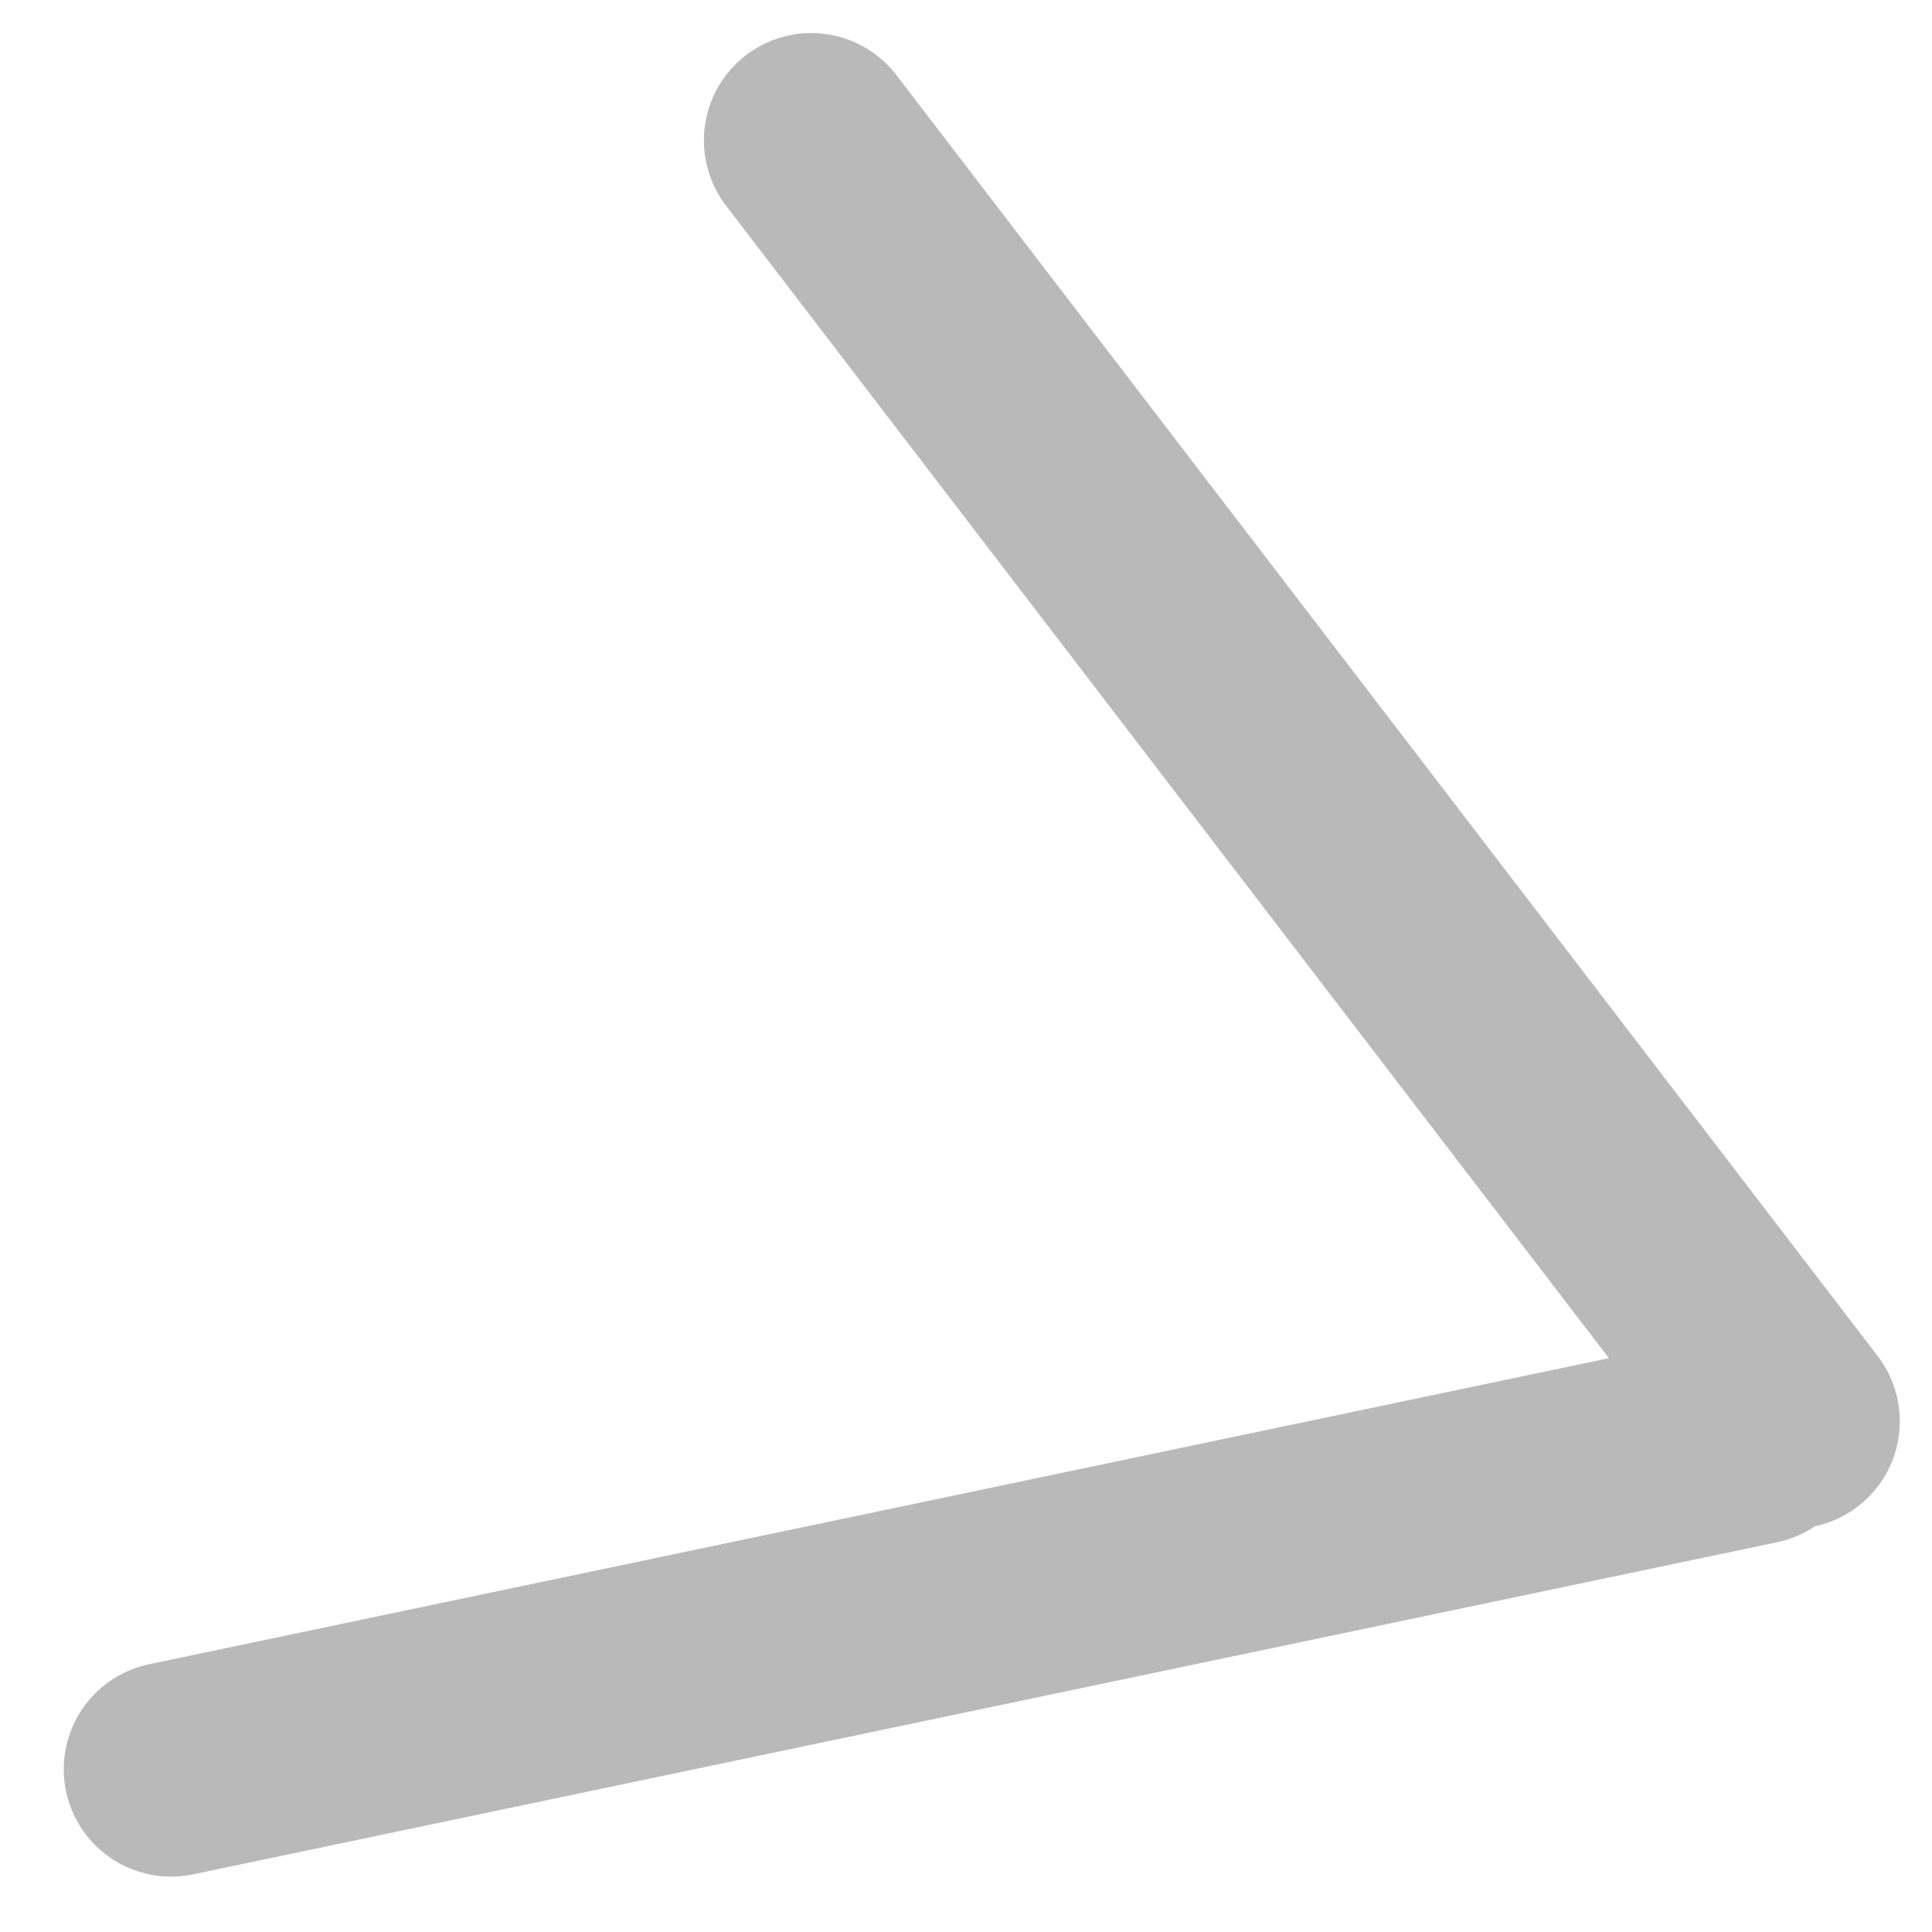
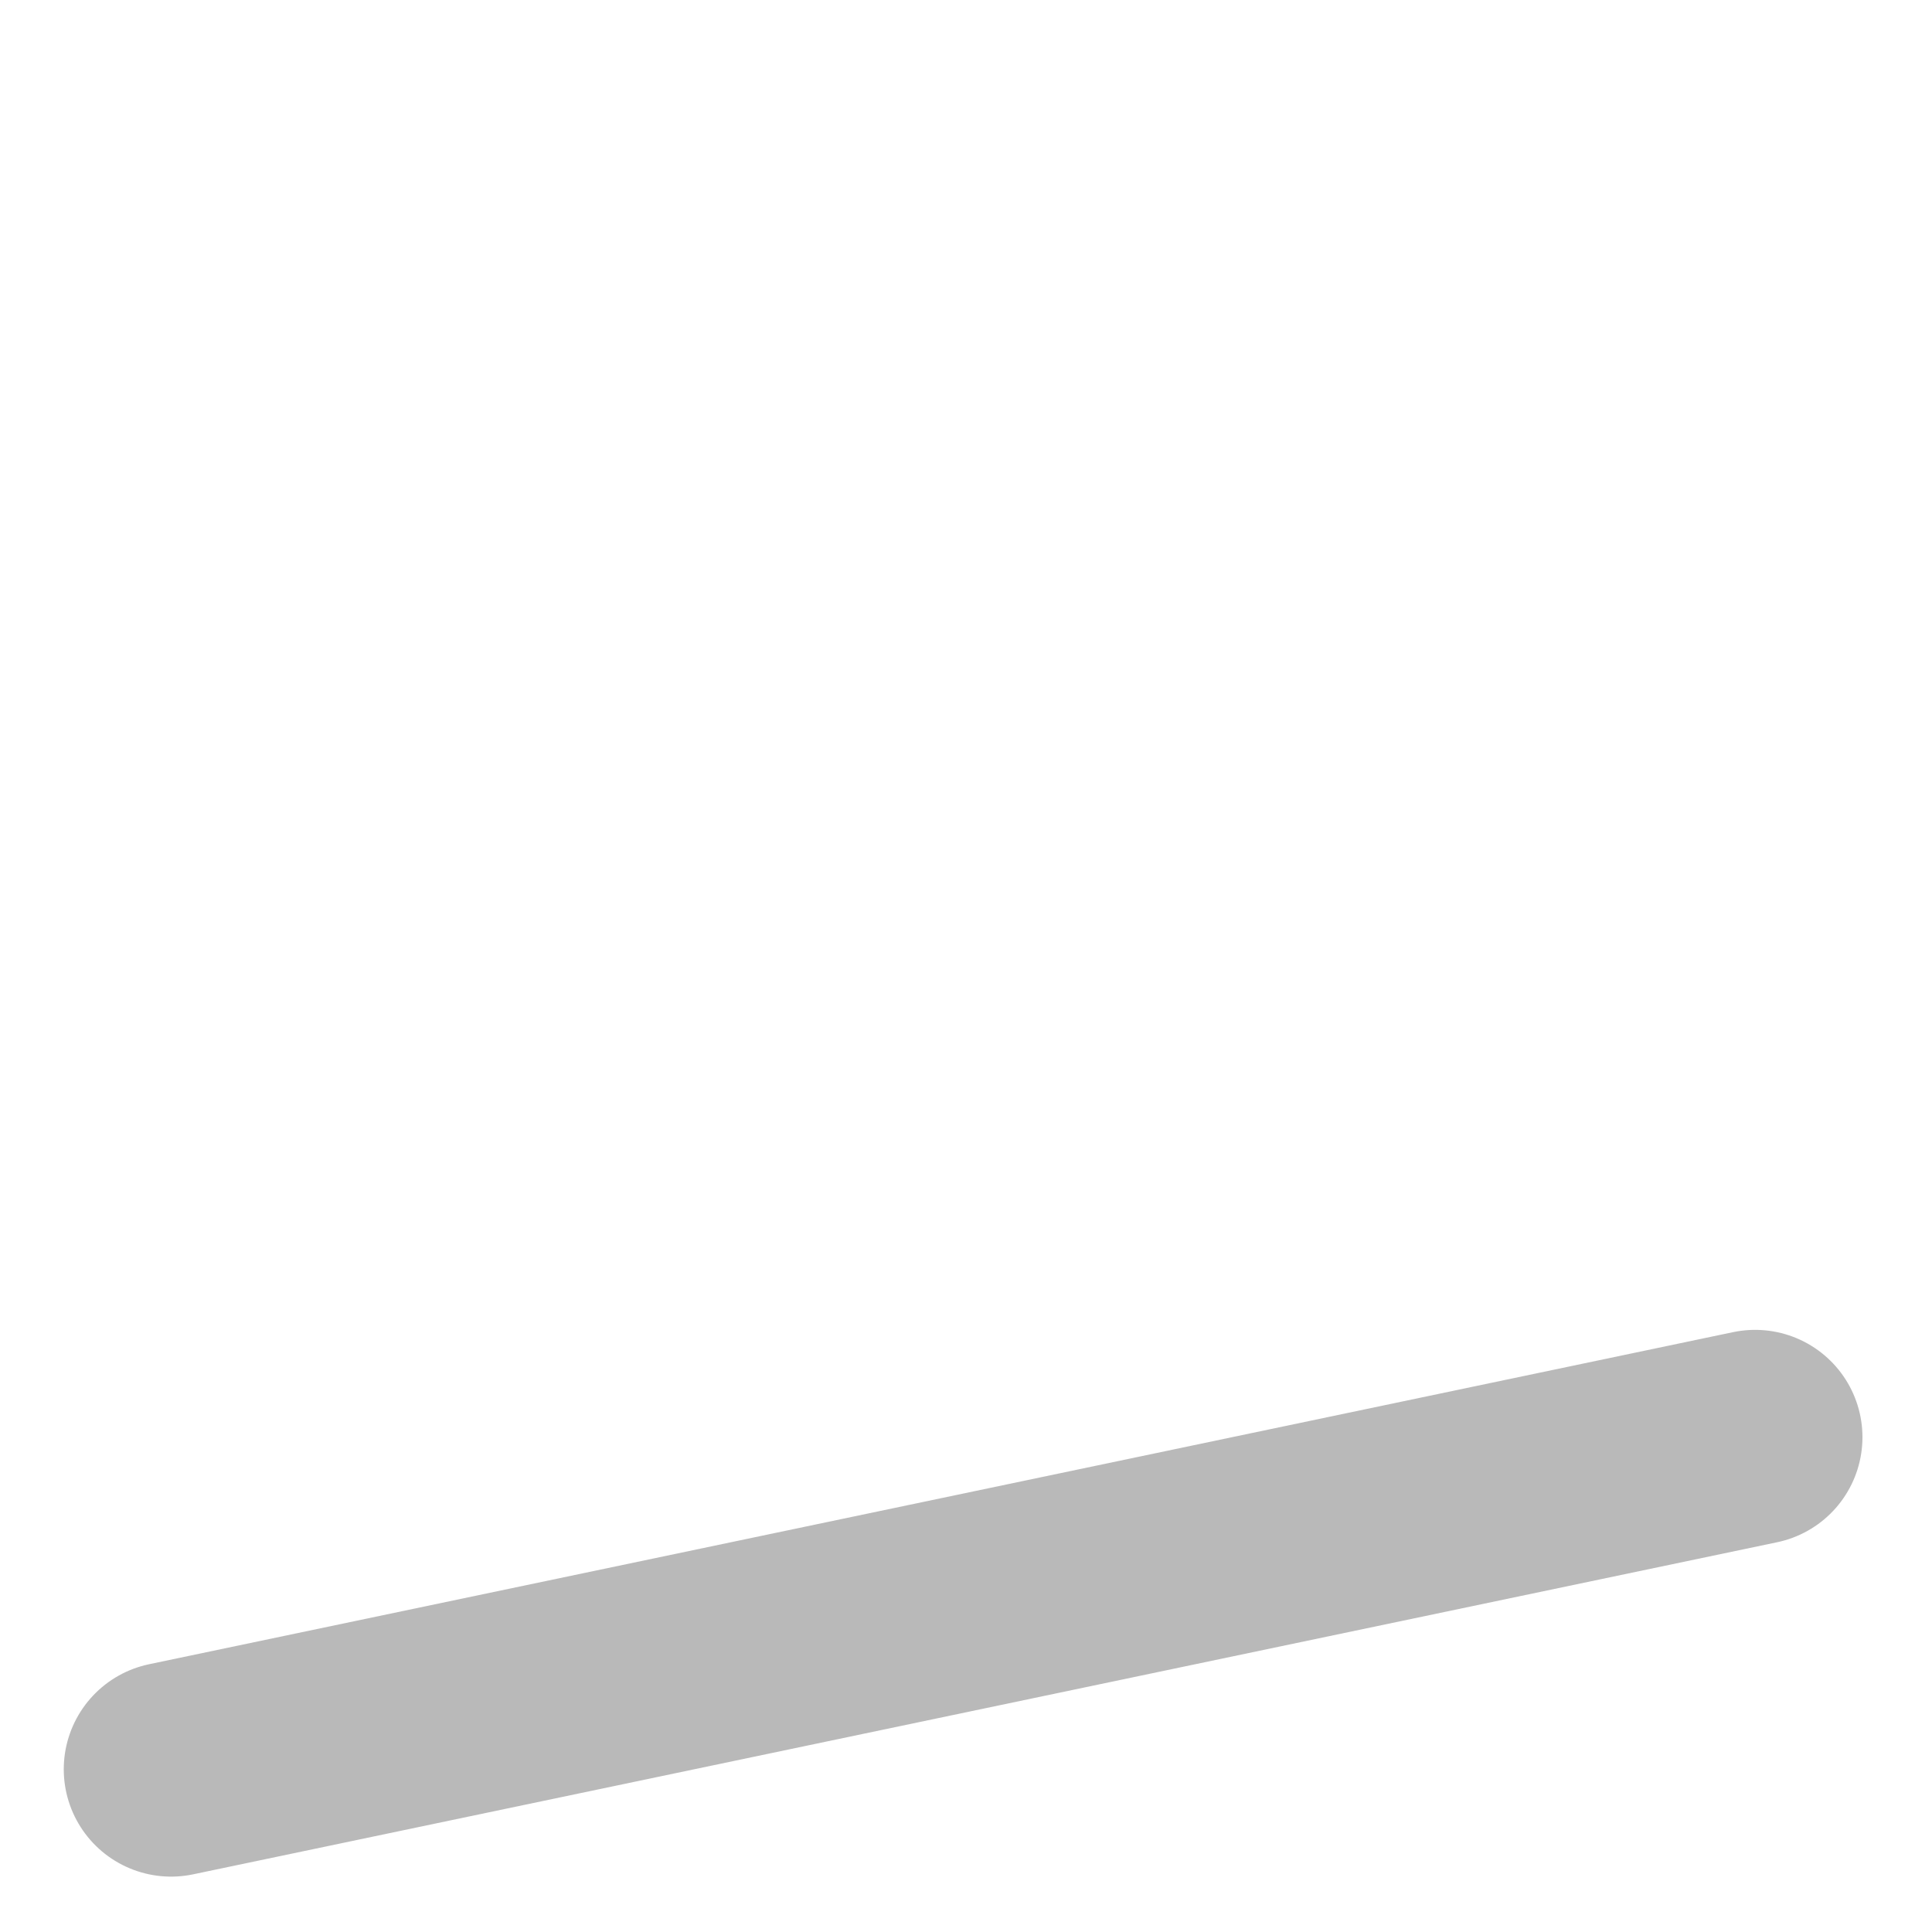
<svg xmlns="http://www.w3.org/2000/svg" width="9" height="9" viewBox="0 0 9 9" fill="none">
  <path d="M8.176 6.695L0.797 8.242" stroke="#B9B9B9" stroke-linecap="round" />
-   <path d="M8.35 6.621L3.779 0.654" stroke="#B9B9B9" stroke-linecap="round" />
</svg>